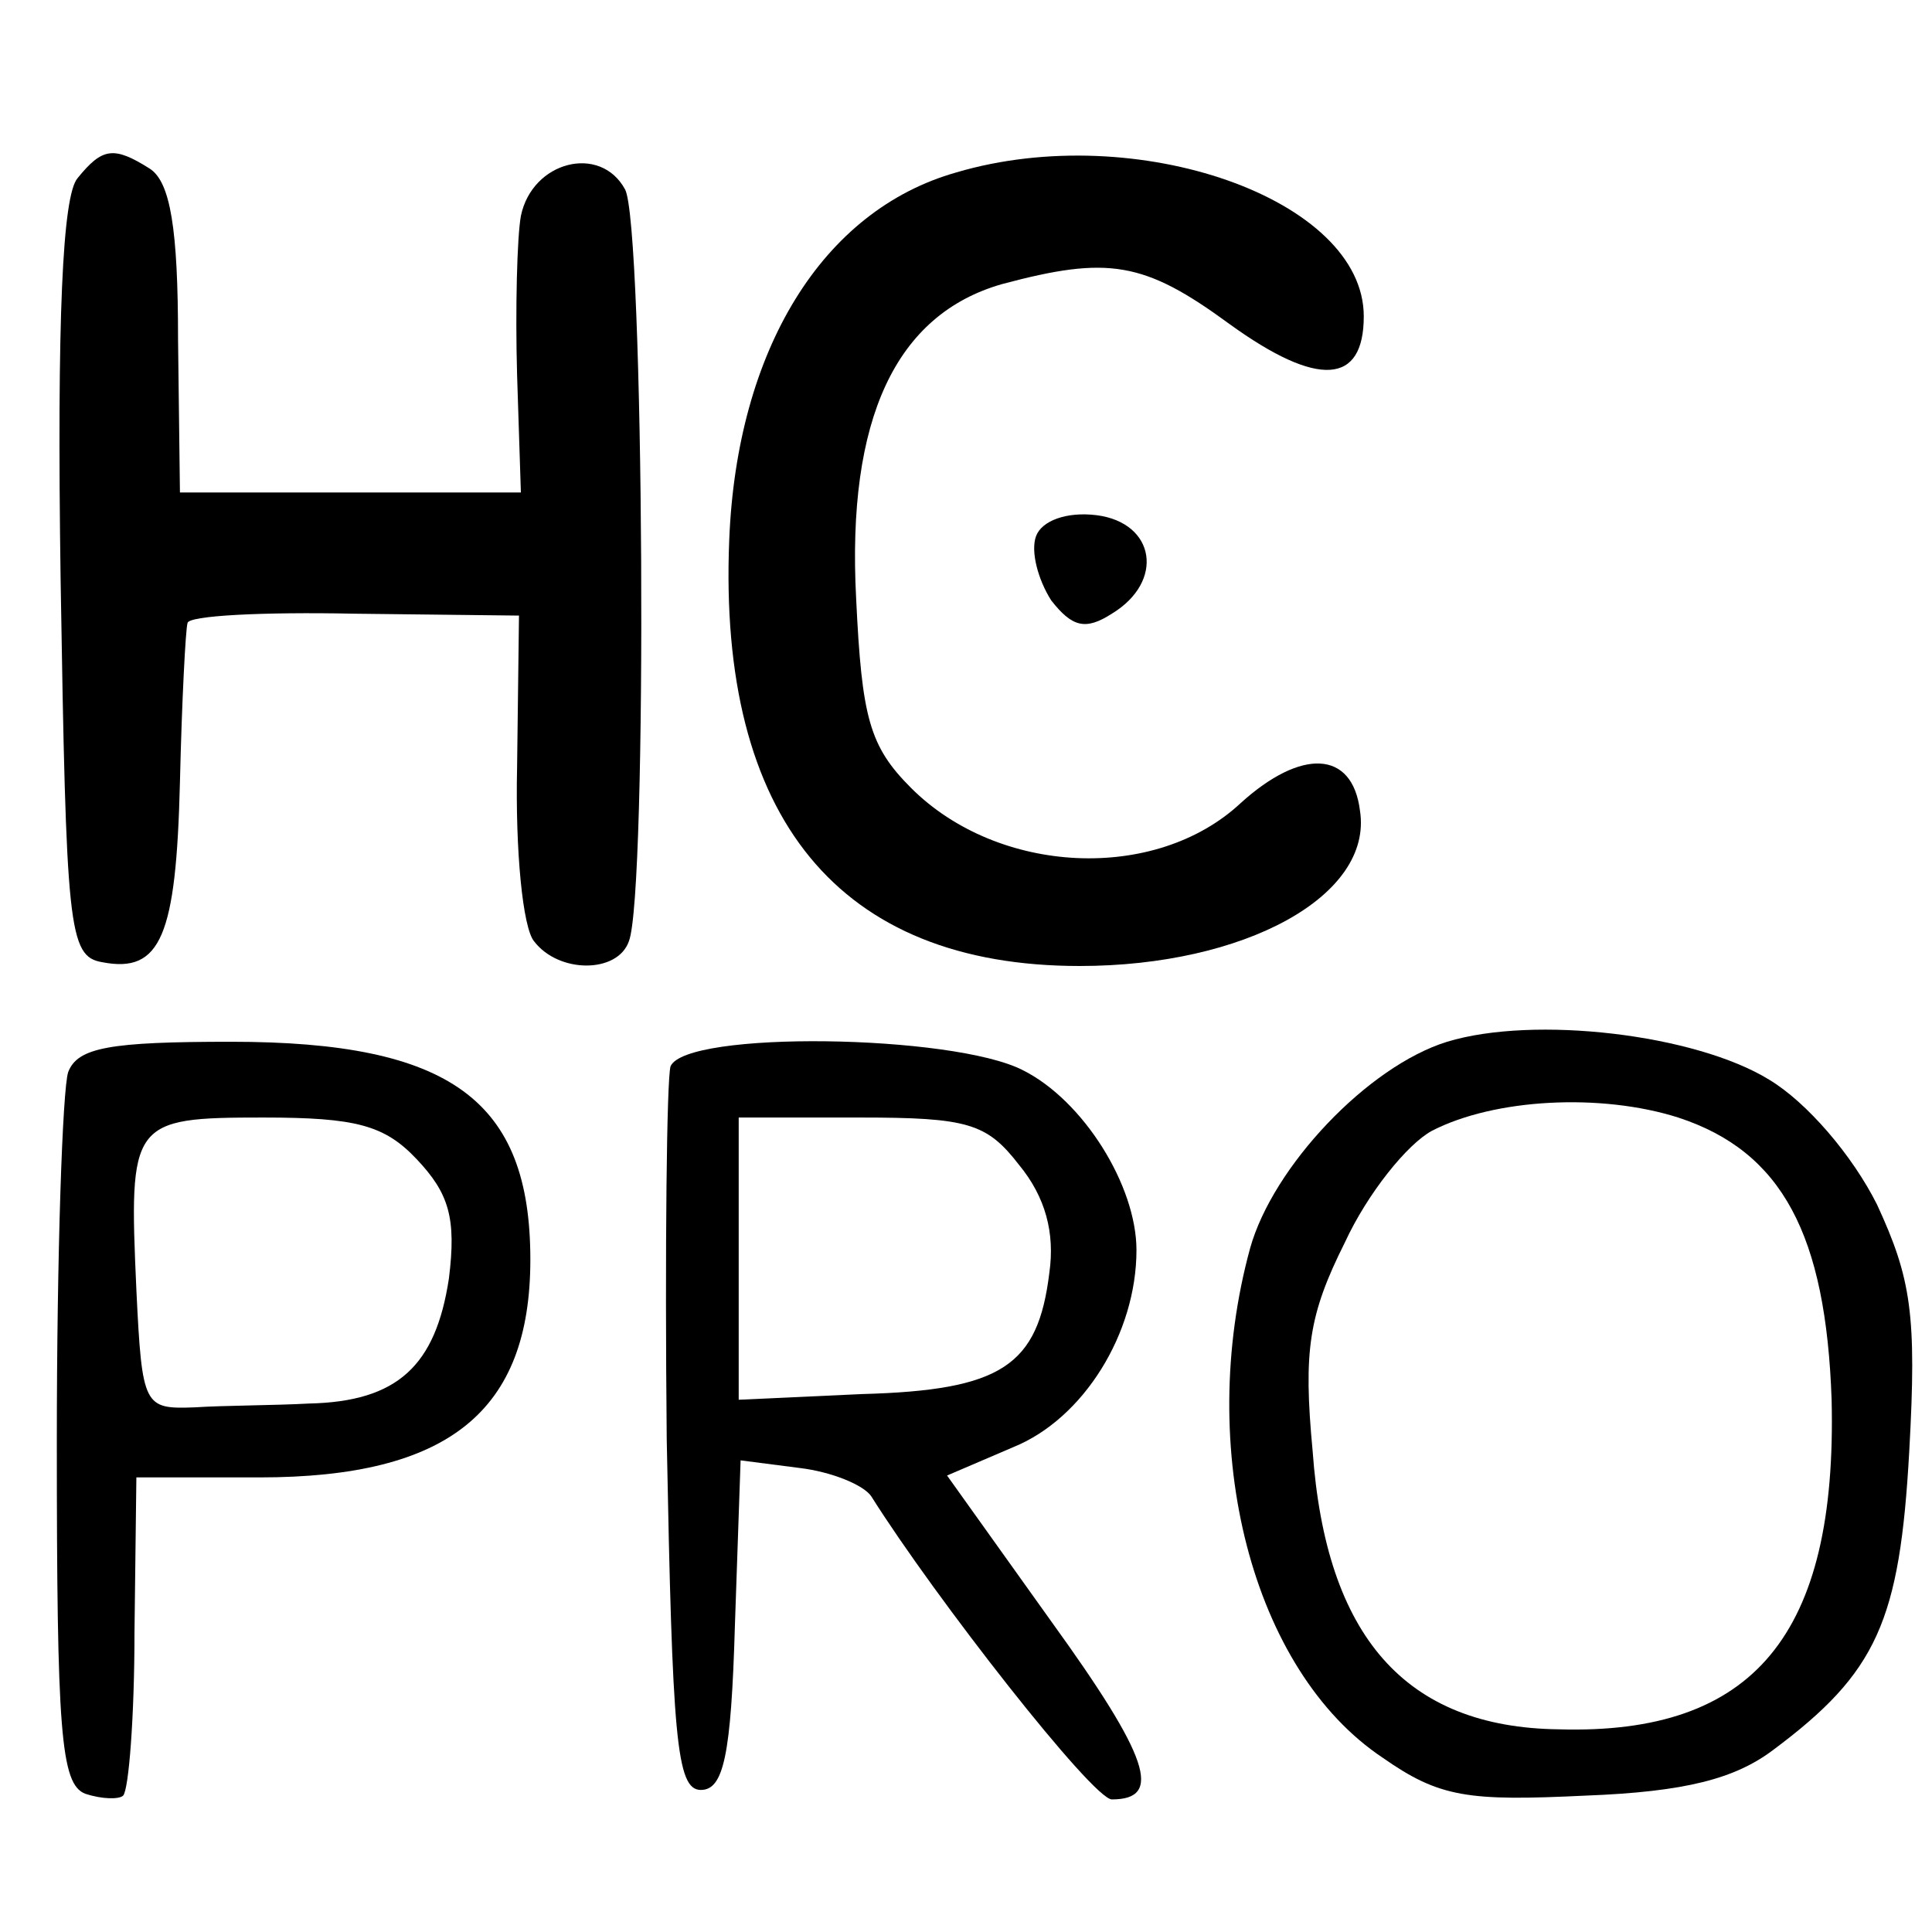
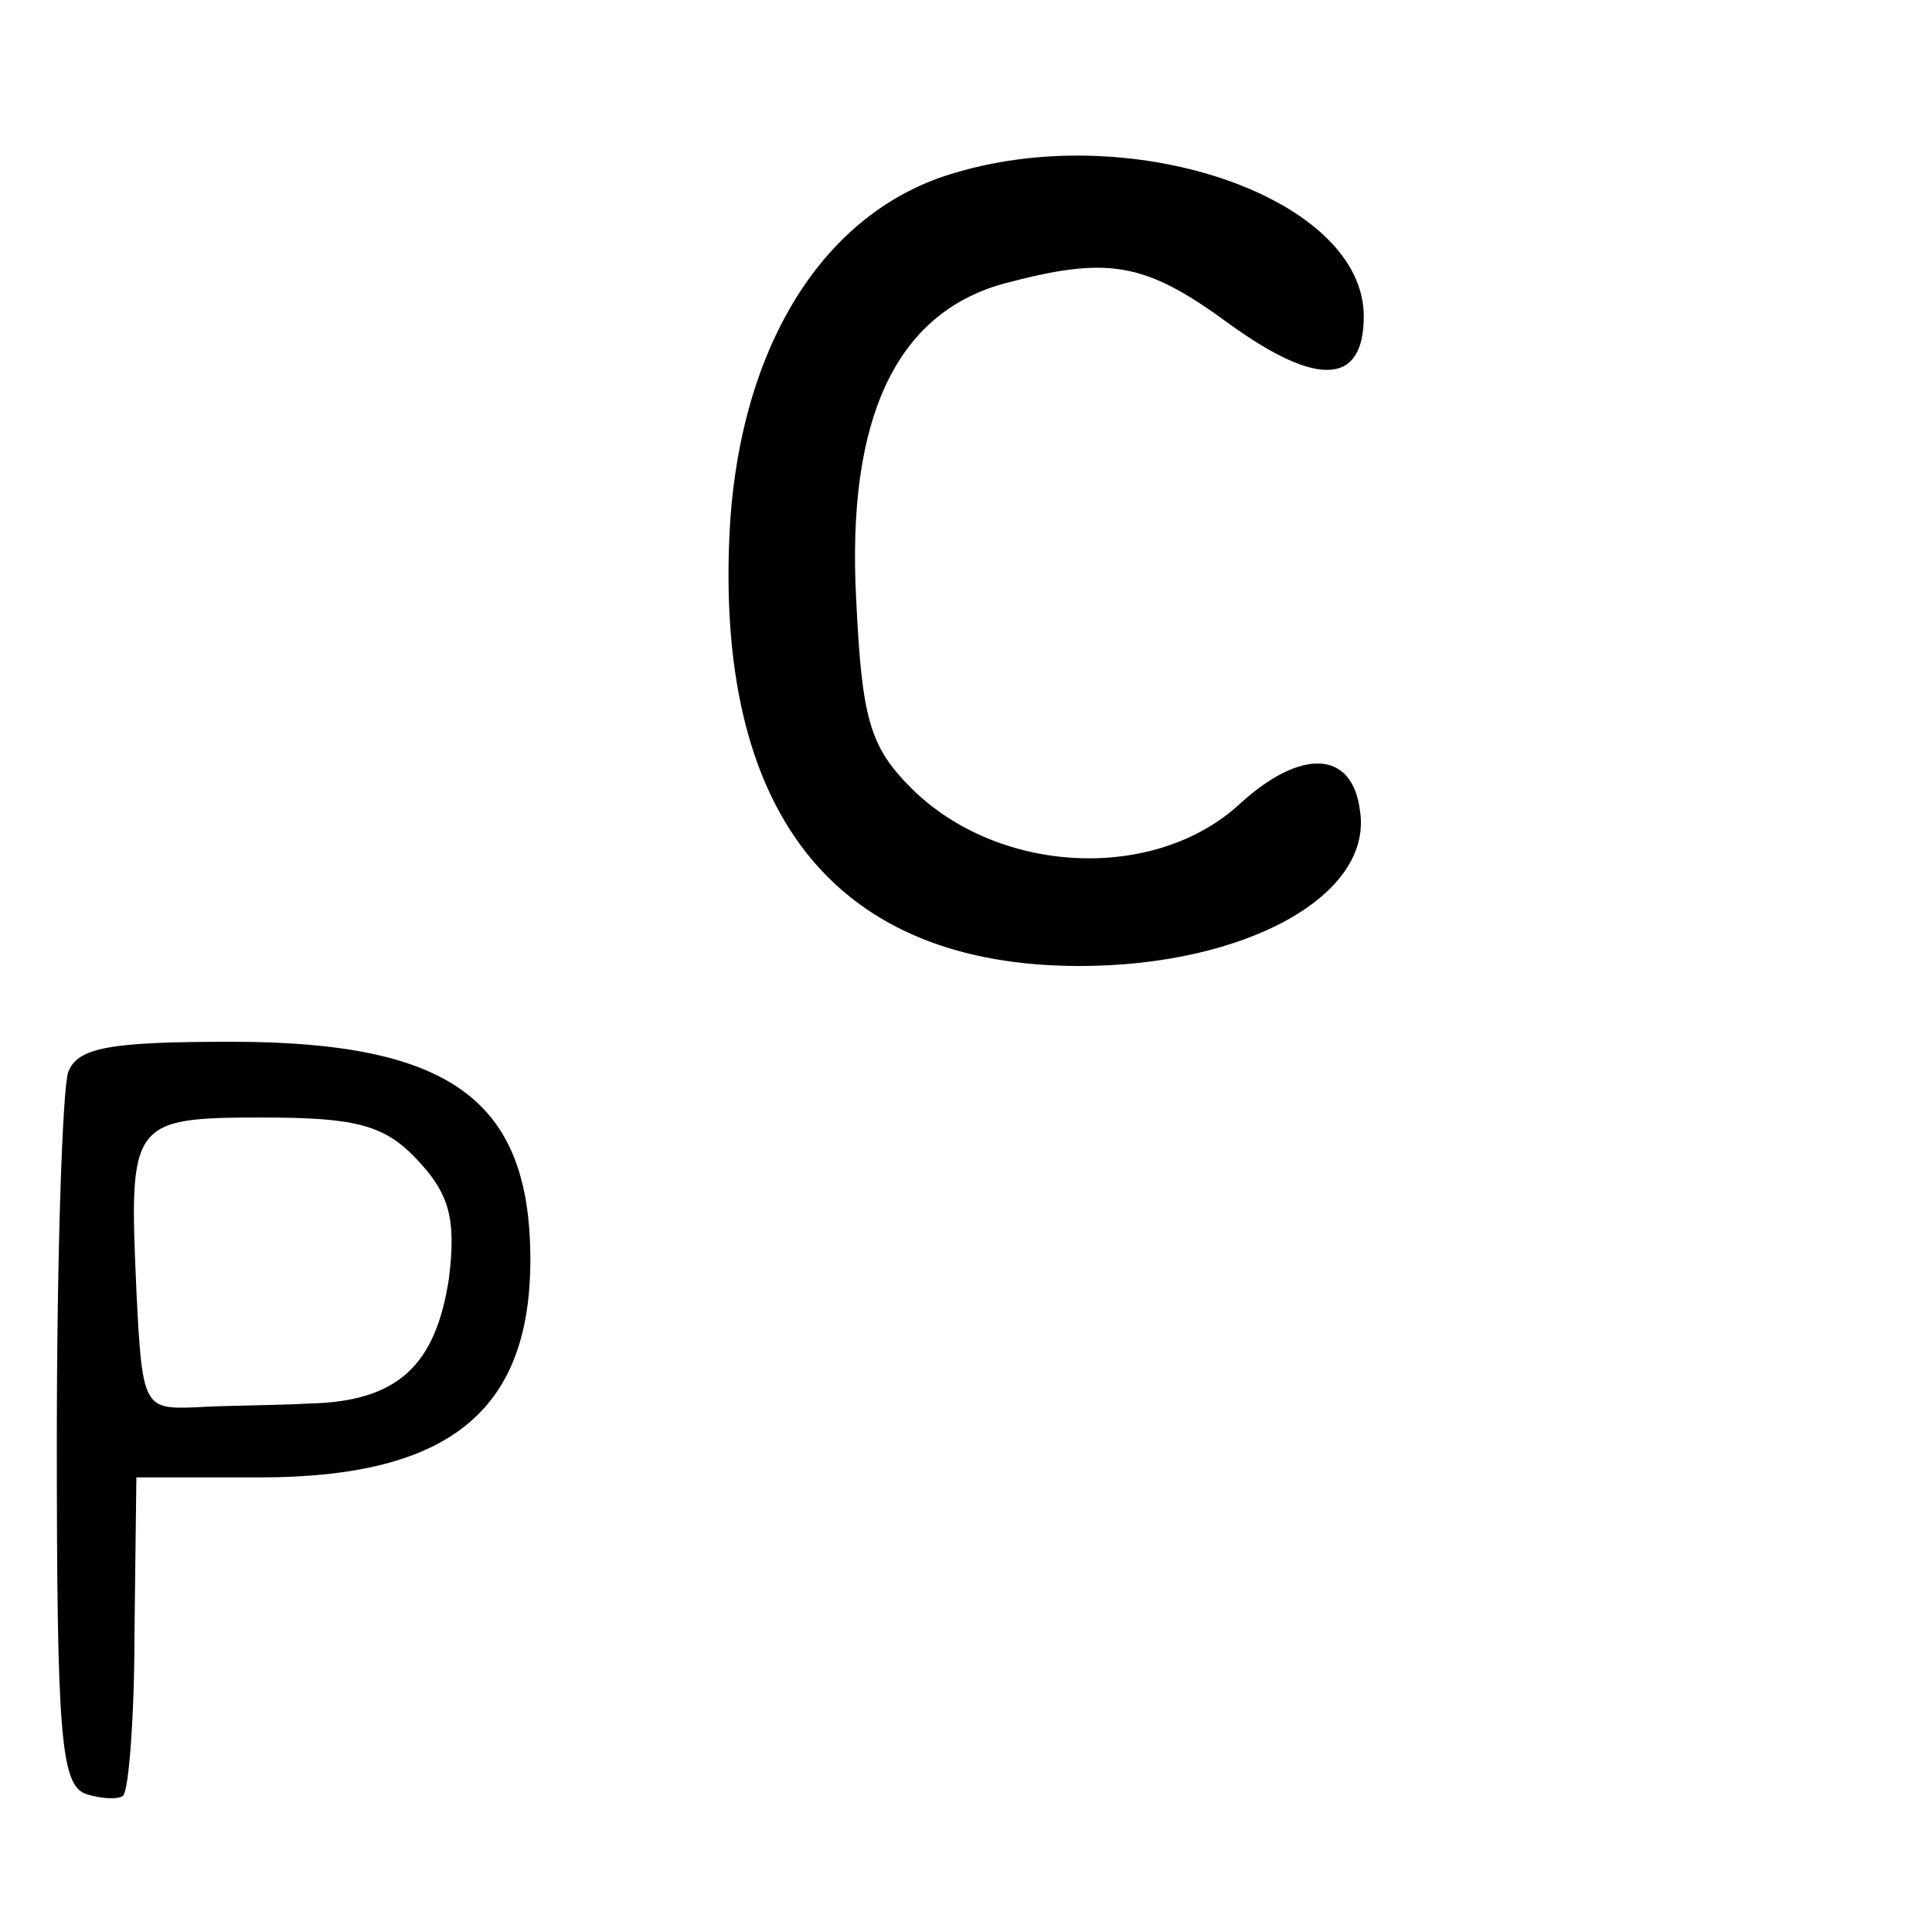
<svg xmlns="http://www.w3.org/2000/svg" version="1.0" width="102pt" height="102pt" viewBox="0 0 102 102" preserveAspectRatio="xMidYMid meet">
  <g transform="translate(0,102) scale(0.1,-0.1)" fill="#000000" stroke="none">
-     <path d="M41 926 c-8 -9 -11 -74 -9 -212 3 -184 4 -199 22 -202 31 -6 39 14 41 95 1 43 3 81 4 84 0 4 40 6 88 5 l87 -1 -1 -80 c-1 -44 3 -85 9 -92 13 -17 44 -17 50 0 10 25 8 379 -2 397 -13 24 -49 15 -55 -14 -2 -11 -3 -49 -2 -84 l2 -62 -90 0 -90 0 -1 81 c0 58 -4 83 -15 90 -19 12 -25 11 -38 -5z" />
    <path d="M505 929 c-71 -20 -116 -94 -120 -194 -6 -147 58 -225 185 -225 87 0 155 37 148 82 -4 32 -31 33 -63 4 -45 -42 -128 -38 -174 8 -22 22 -26 37 -29 100 -5 95 21 150 77 166 56 15 75 12 120 -21 47 -34 71 -32 71 4 0 62 -120 104 -215 76z" />
-     <path d="M547 737 c-3 -8 1 -23 8 -34 11 -14 18 -16 32 -7 28 17 23 48 -8 52 -16 2 -29 -3 -32 -11z" />
-     <path d="M764 470 c-42 -13 -92 -66 -104 -109 -29 -106 1 -223 70 -269 30 -21 45 -23 107 -20 53 2 79 9 99 24 55 41 67 68 72 158 4 72 1 91 -17 130 -13 26 -37 54 -57 66 -39 24 -124 34 -170 20z m122 -40 c55 -18 78 -62 81 -149 3 -124 -41 -177 -144 -174 -81 1 -123 49 -130 147 -5 53 -2 72 17 110 12 26 33 52 46 59 33 17 89 20 130 7z" />
    <path d="M36 454 c-3 -9 -6 -96 -6 -195 0 -153 2 -181 15 -186 9 -3 18 -3 20 -1 3 3 6 42 6 86 l1 82 65 0 c100 0 143 35 143 115 0 84 -42 115 -158 115 -64 0 -81 -3 -86 -16z m184 -46 c17 -18 21 -31 17 -63 -7 -46 -27 -65 -74 -66 -18 -1 -45 -1 -60 -2 -27 -1 -28 0 -31 62 -4 89 -3 91 67 91 49 0 64 -4 81 -22z" />
-     <path d="M354 457 c-2 -7 -3 -96 -2 -197 3 -157 5 -185 18 -185 12 0 16 18 18 87 l3 87 31 -4 c17 -2 34 -9 38 -15 34 -54 117 -160 127 -160 27 0 20 22 -32 94 l-55 77 35 15 c37 15 65 60 65 104 0 34 -28 79 -60 95 -37 19 -178 21 -186 2z m184 -52 c14 -17 19 -36 16 -57 -6 -49 -25 -62 -99 -64 l-65 -3 0 75 0 74 64 0 c57 0 67 -3 84 -25z" />
  </g>
</svg>